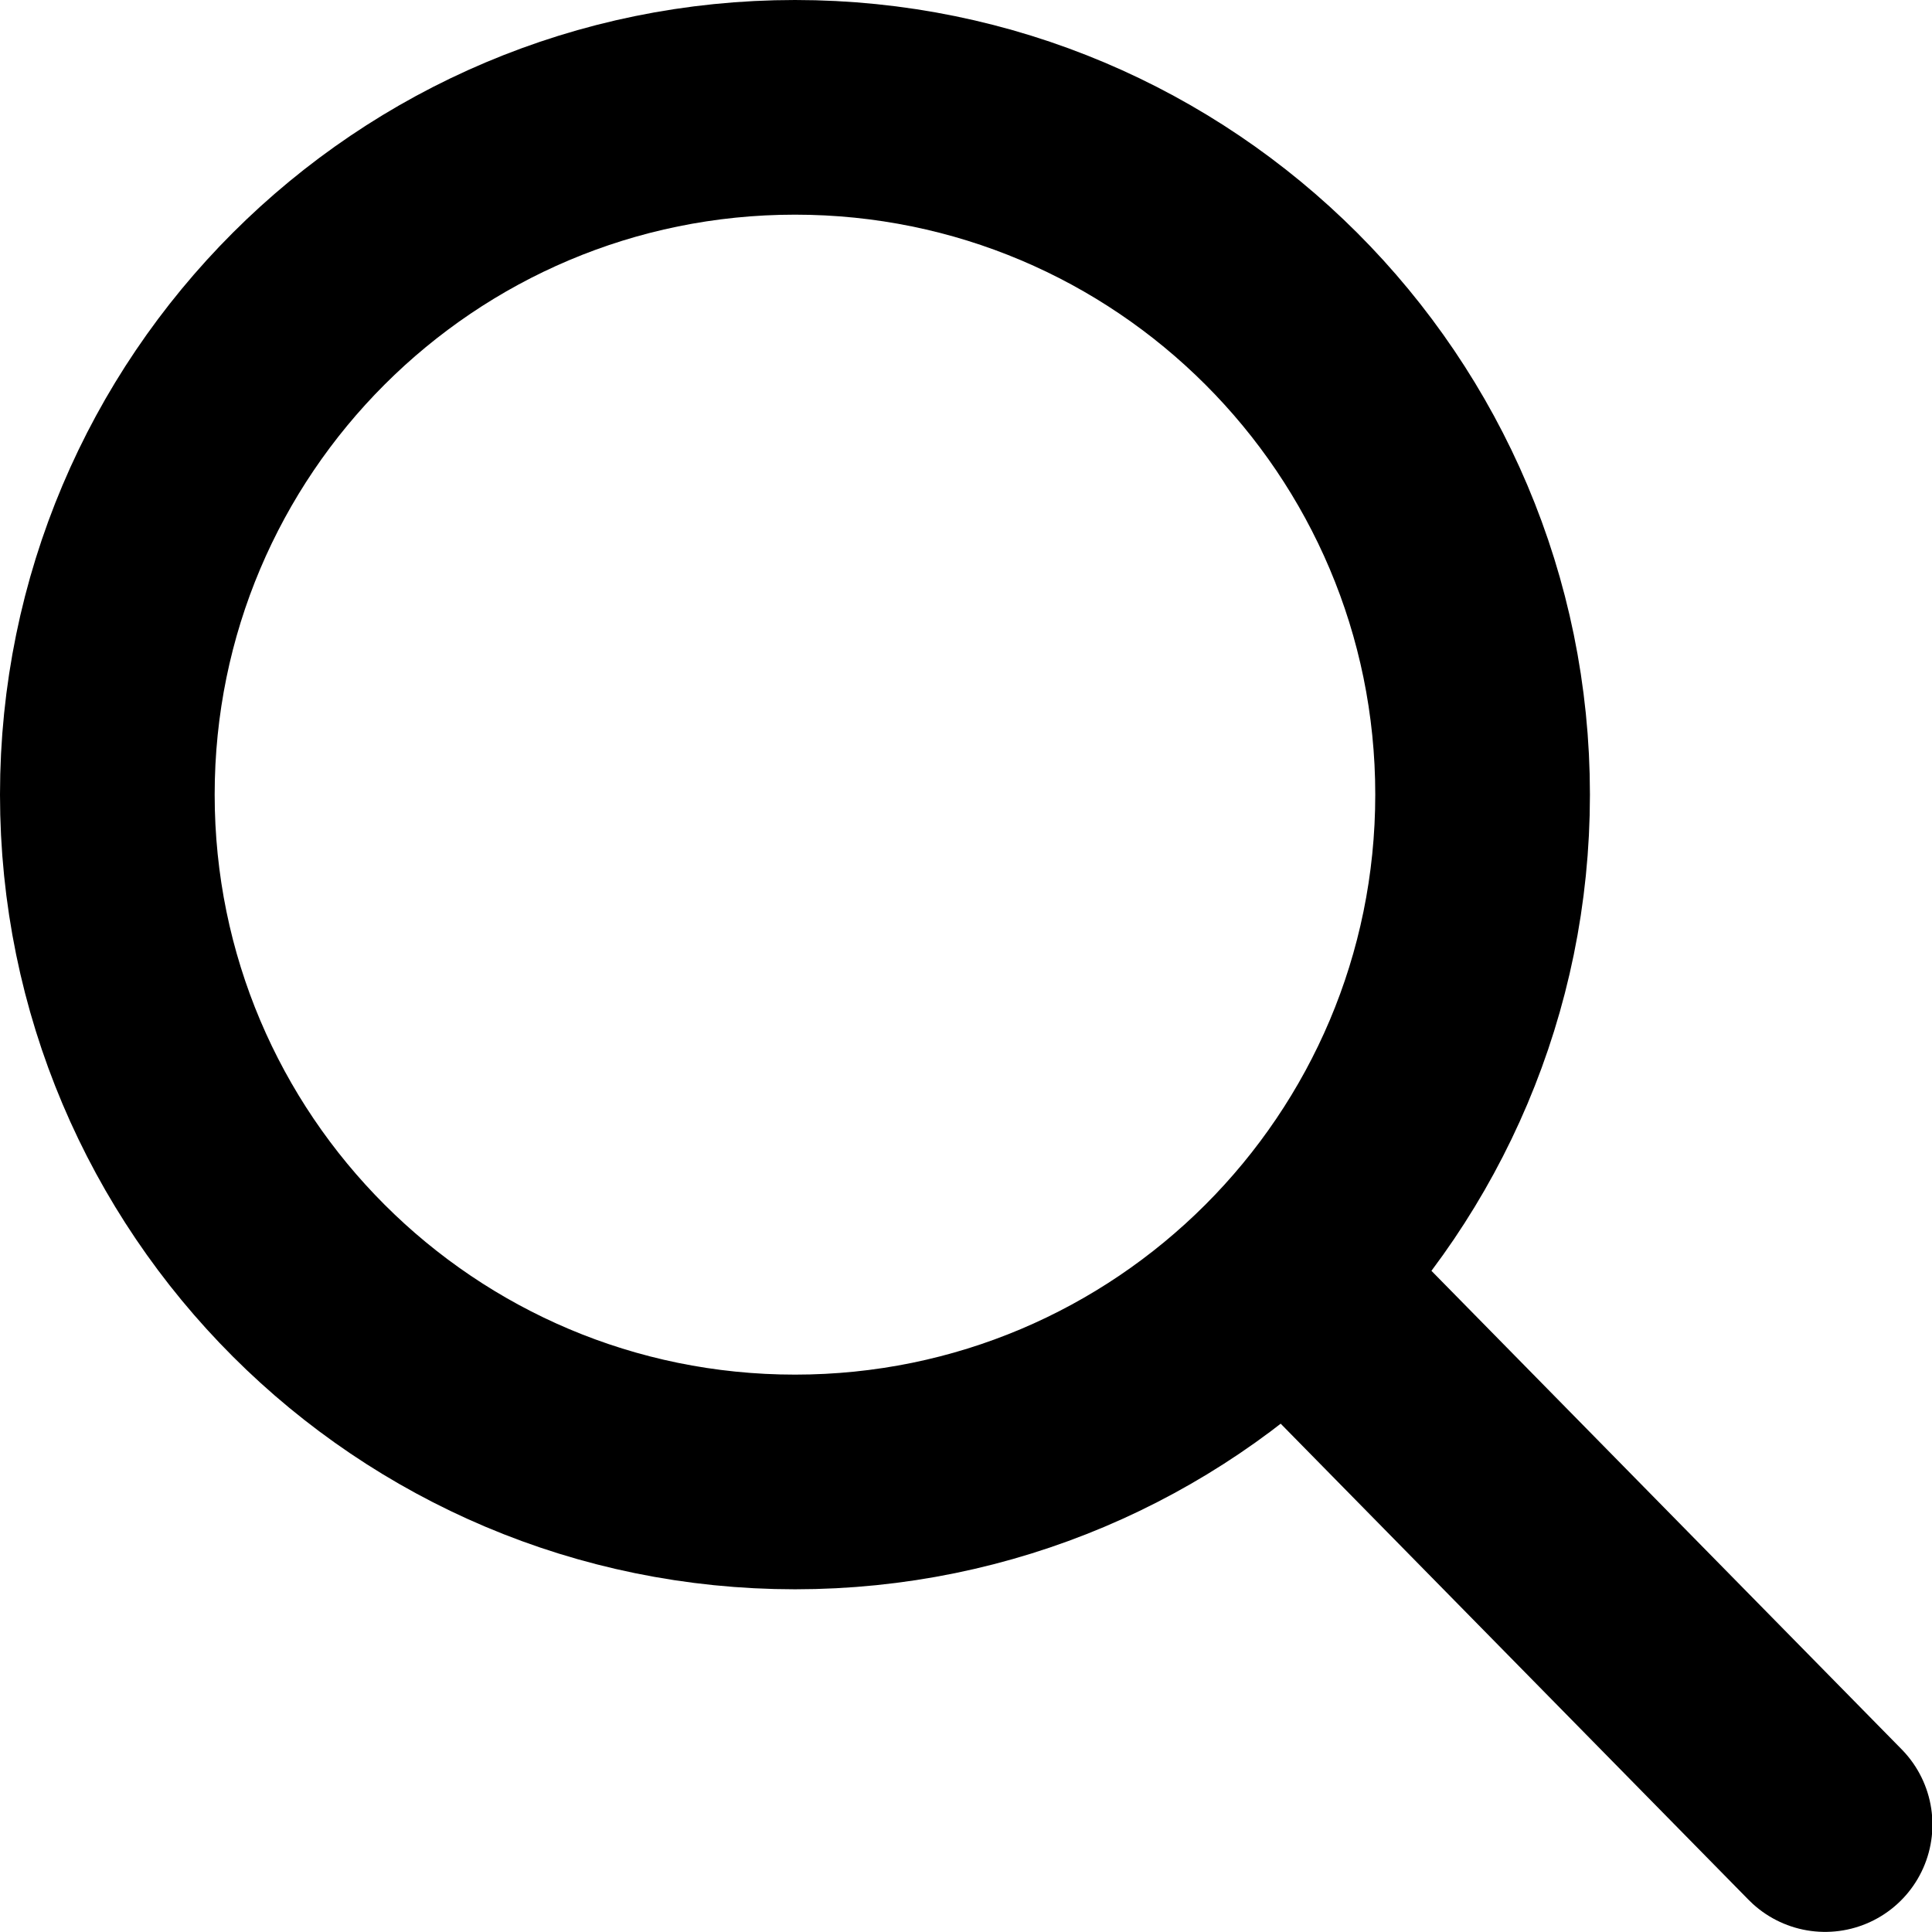
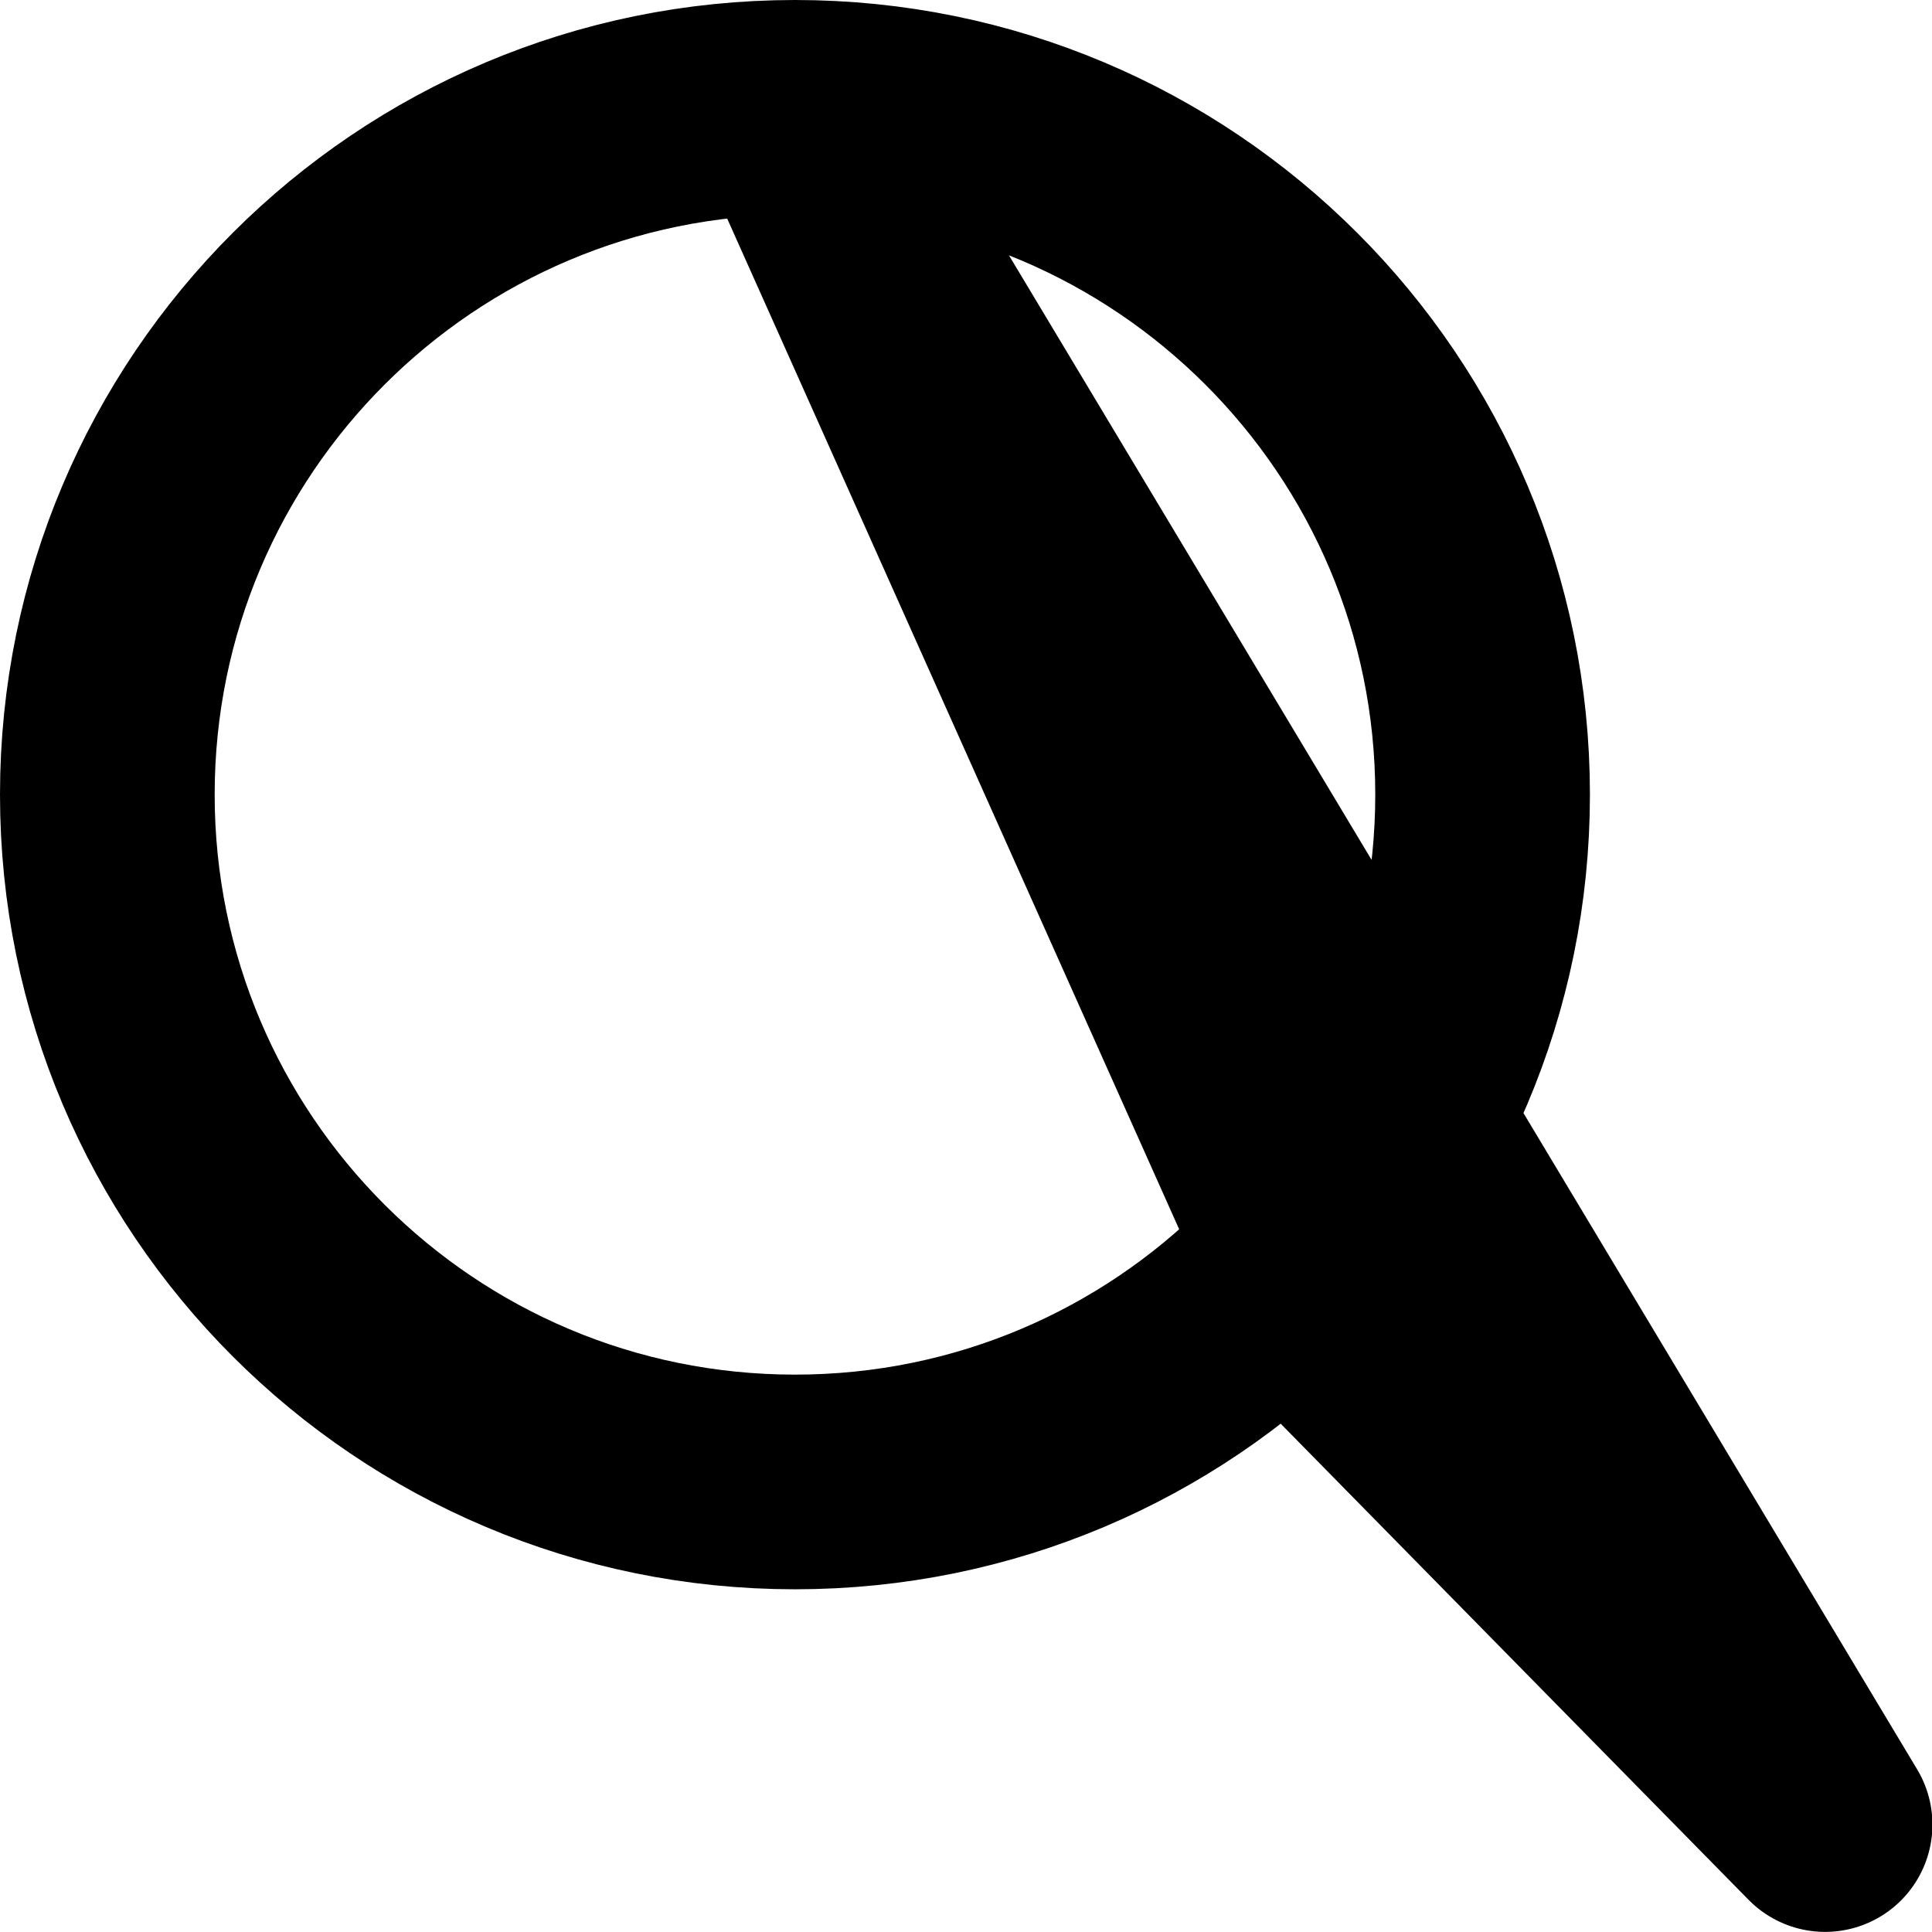
<svg xmlns="http://www.w3.org/2000/svg" width="18px" height="18px" viewBox="0 0 18 18" version="1.1">
  <title>搜索</title>
  <g id="页面-1" stroke="none" stroke-width="1" fill="none" fill-rule="evenodd" stroke-linejoin="round">
    <g id="首页" transform="translate(-344, -299)" stroke="#000000" stroke-width="2">
      <g id="导航" transform="translate(0, 180)">
        <g id="菜单" transform="translate(0, 93)">
-           <path d="M351.407,27 C354.945,27 357.813,29.867 357.813,33.403 C357.813,36.94 354.945,39.807 351.407,39.807 C347.868,39.807 345,36.94 345,33.403 C345,29.867 347.868,27 351.407,27 Z M356.522,38.438 L361.004,42.999 L356.522,38.438 Z" id="搜索" />
+           <path d="M351.407,27 C354.945,27 357.813,29.867 357.813,33.403 C357.813,36.94 354.945,39.807 351.407,39.807 C347.868,39.807 345,36.94 345,33.403 C345,29.867 347.868,27 351.407,27 Z L361.004,42.999 L356.522,38.438 Z" id="搜索" />
        </g>
      </g>
    </g>
  </g>
</svg>